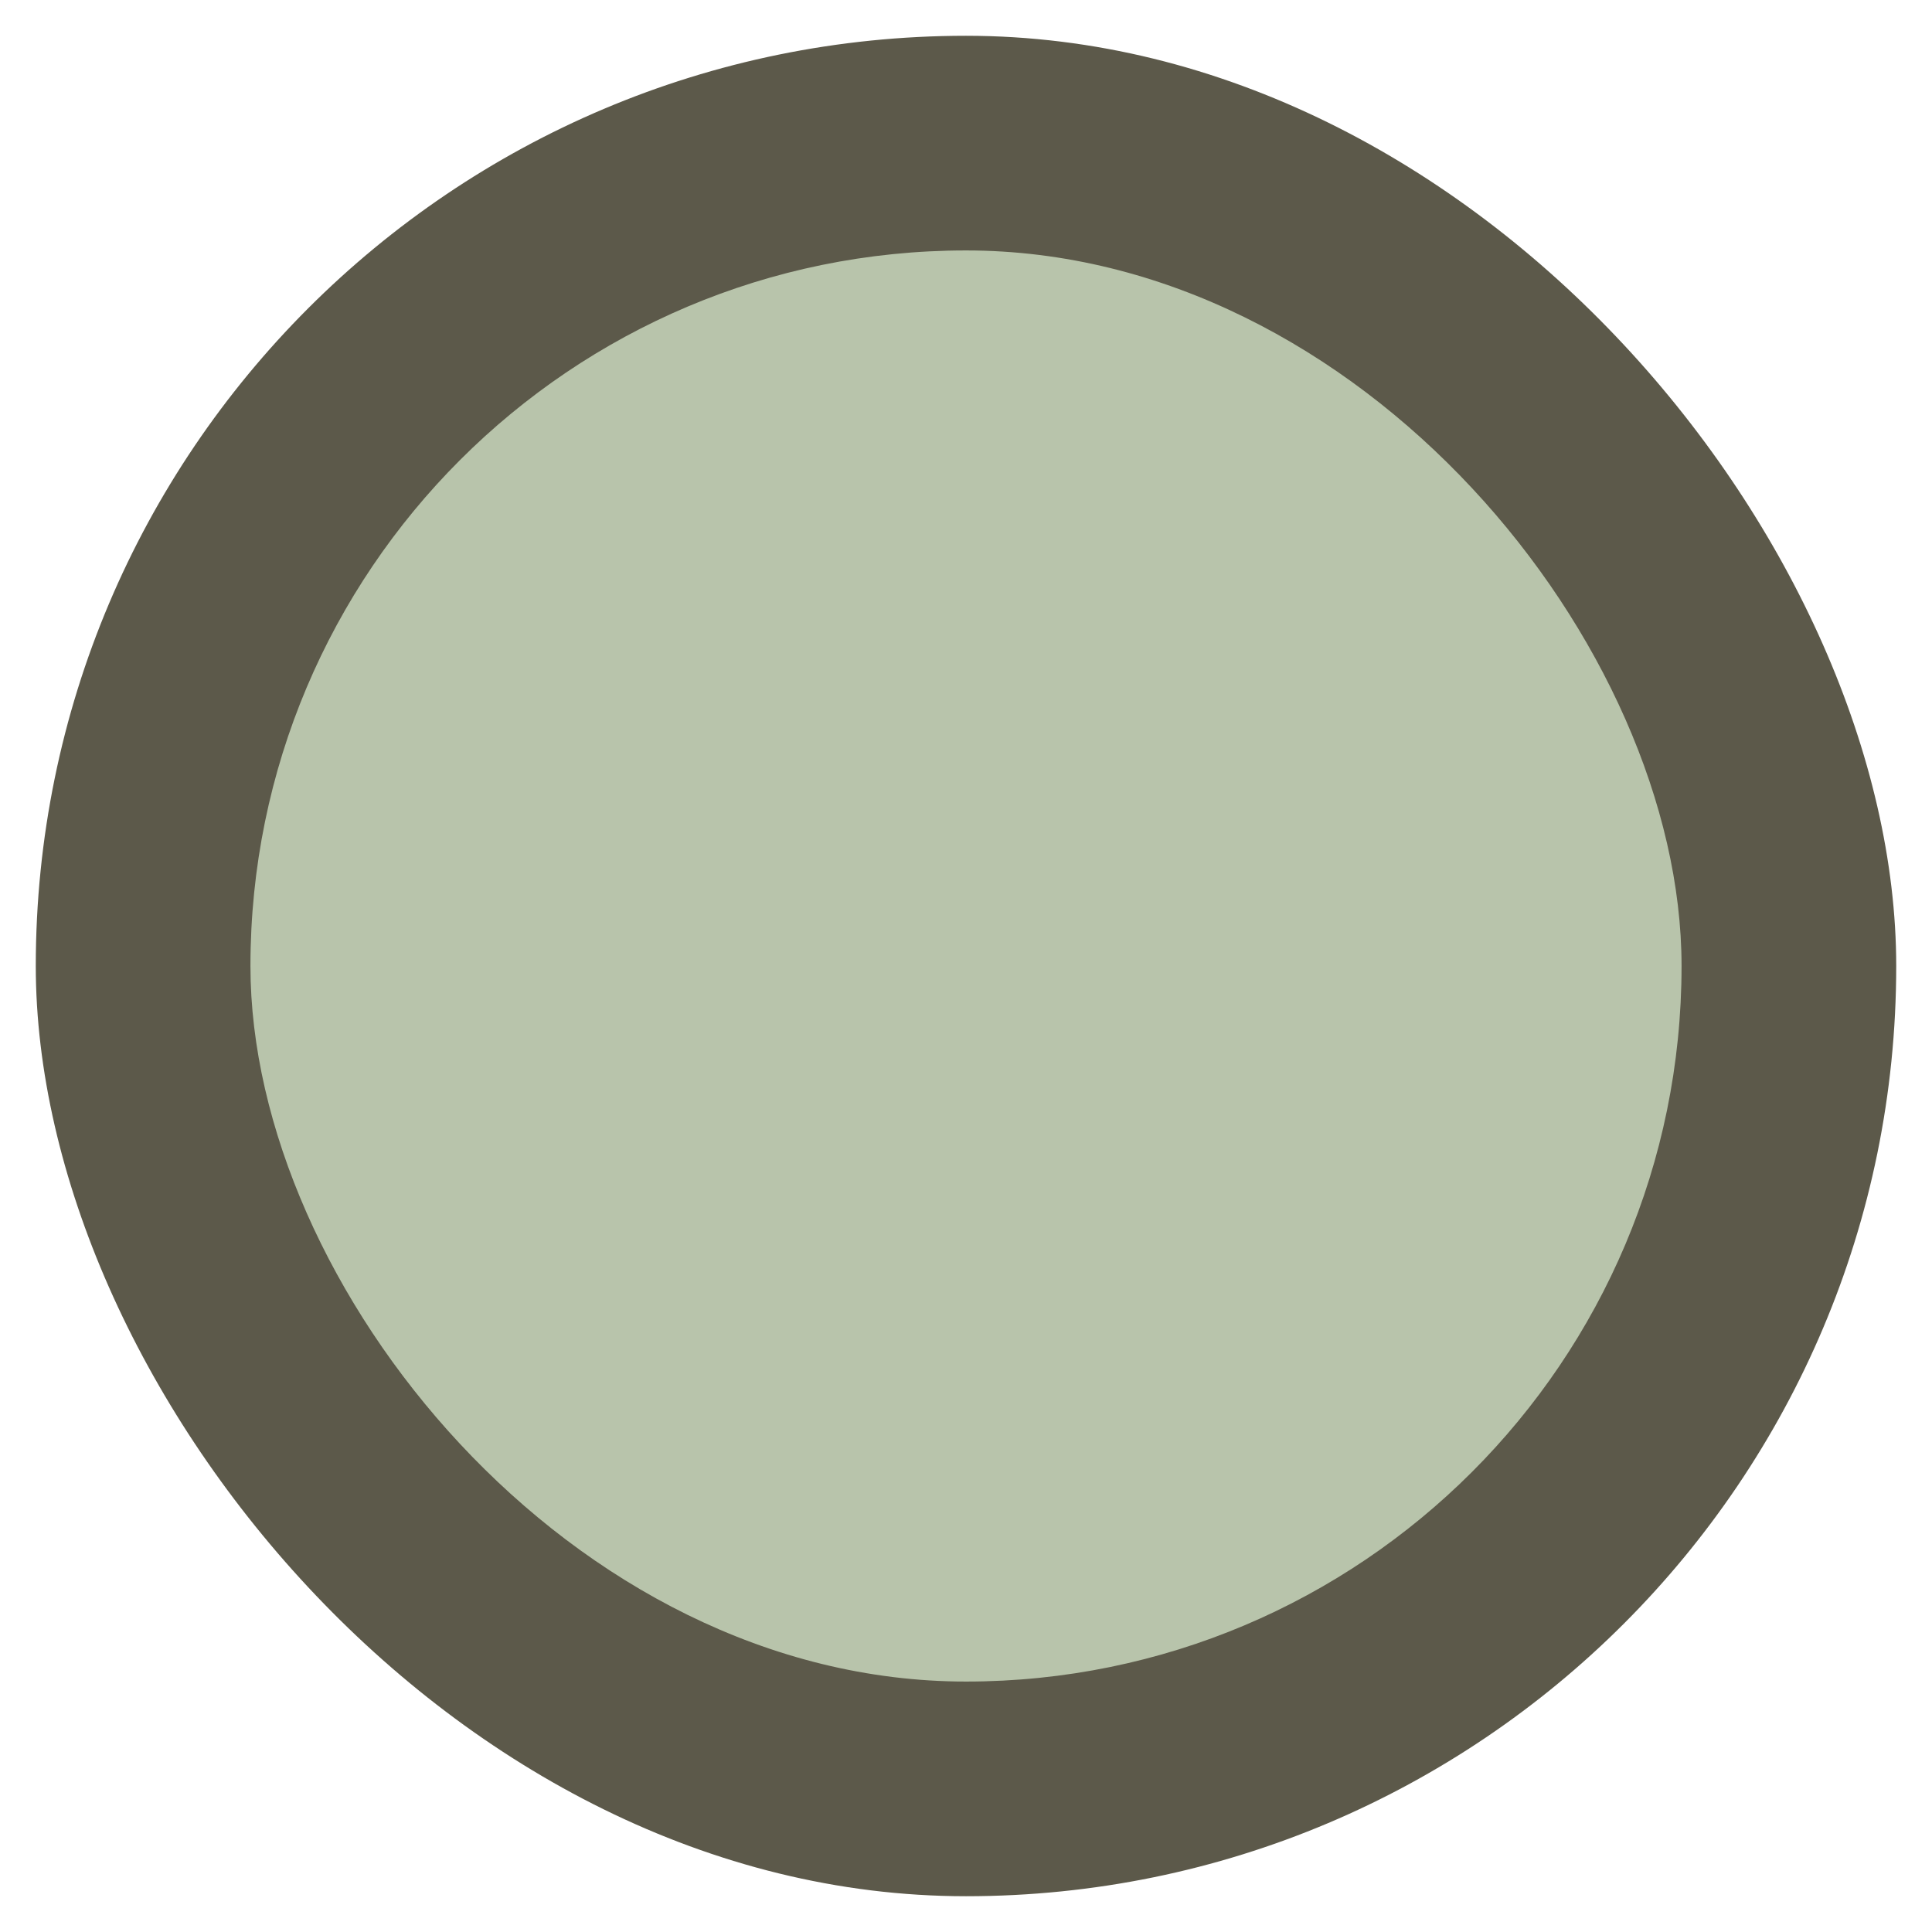
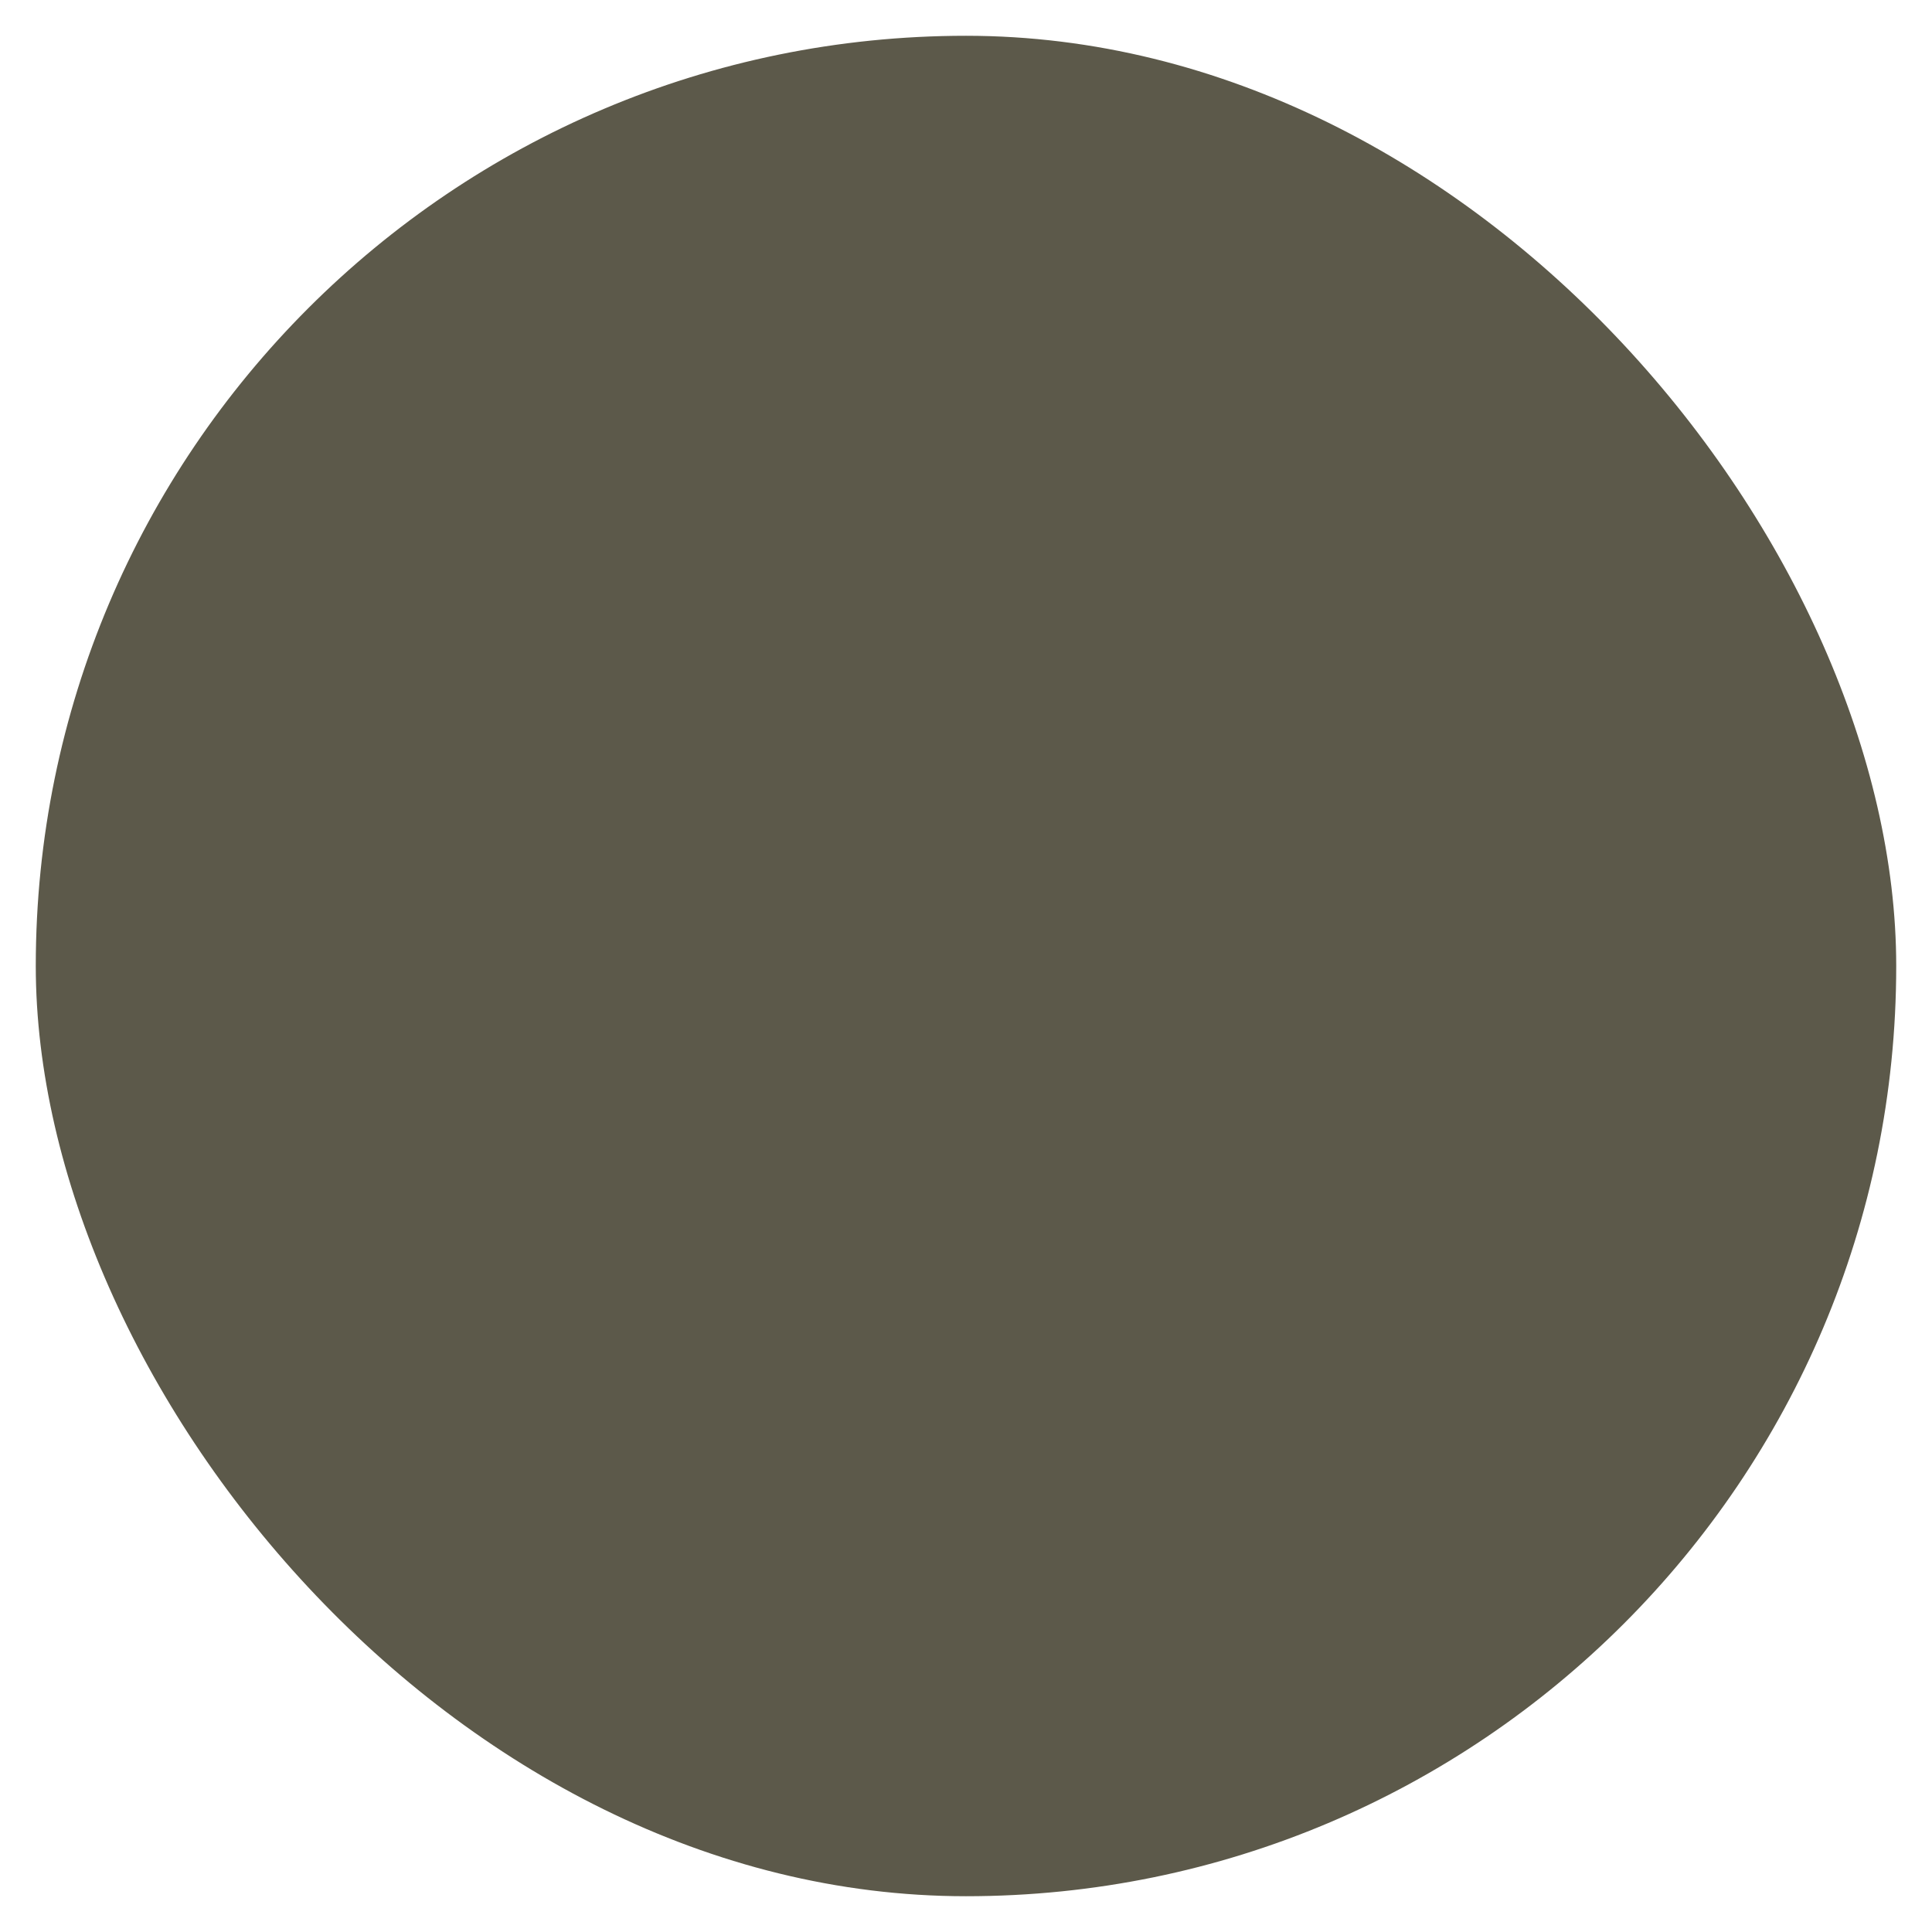
<svg xmlns="http://www.w3.org/2000/svg" width="270" height="270" viewBox="0 0 270 270" fill="none">
  <rect x="5" y="5" width="260" height="260" rx="300" fill="#5C594A" />
-   <rect x="35" y="35" width="200" rx="100" height="200" fill="#B8C4AB" />
</svg>